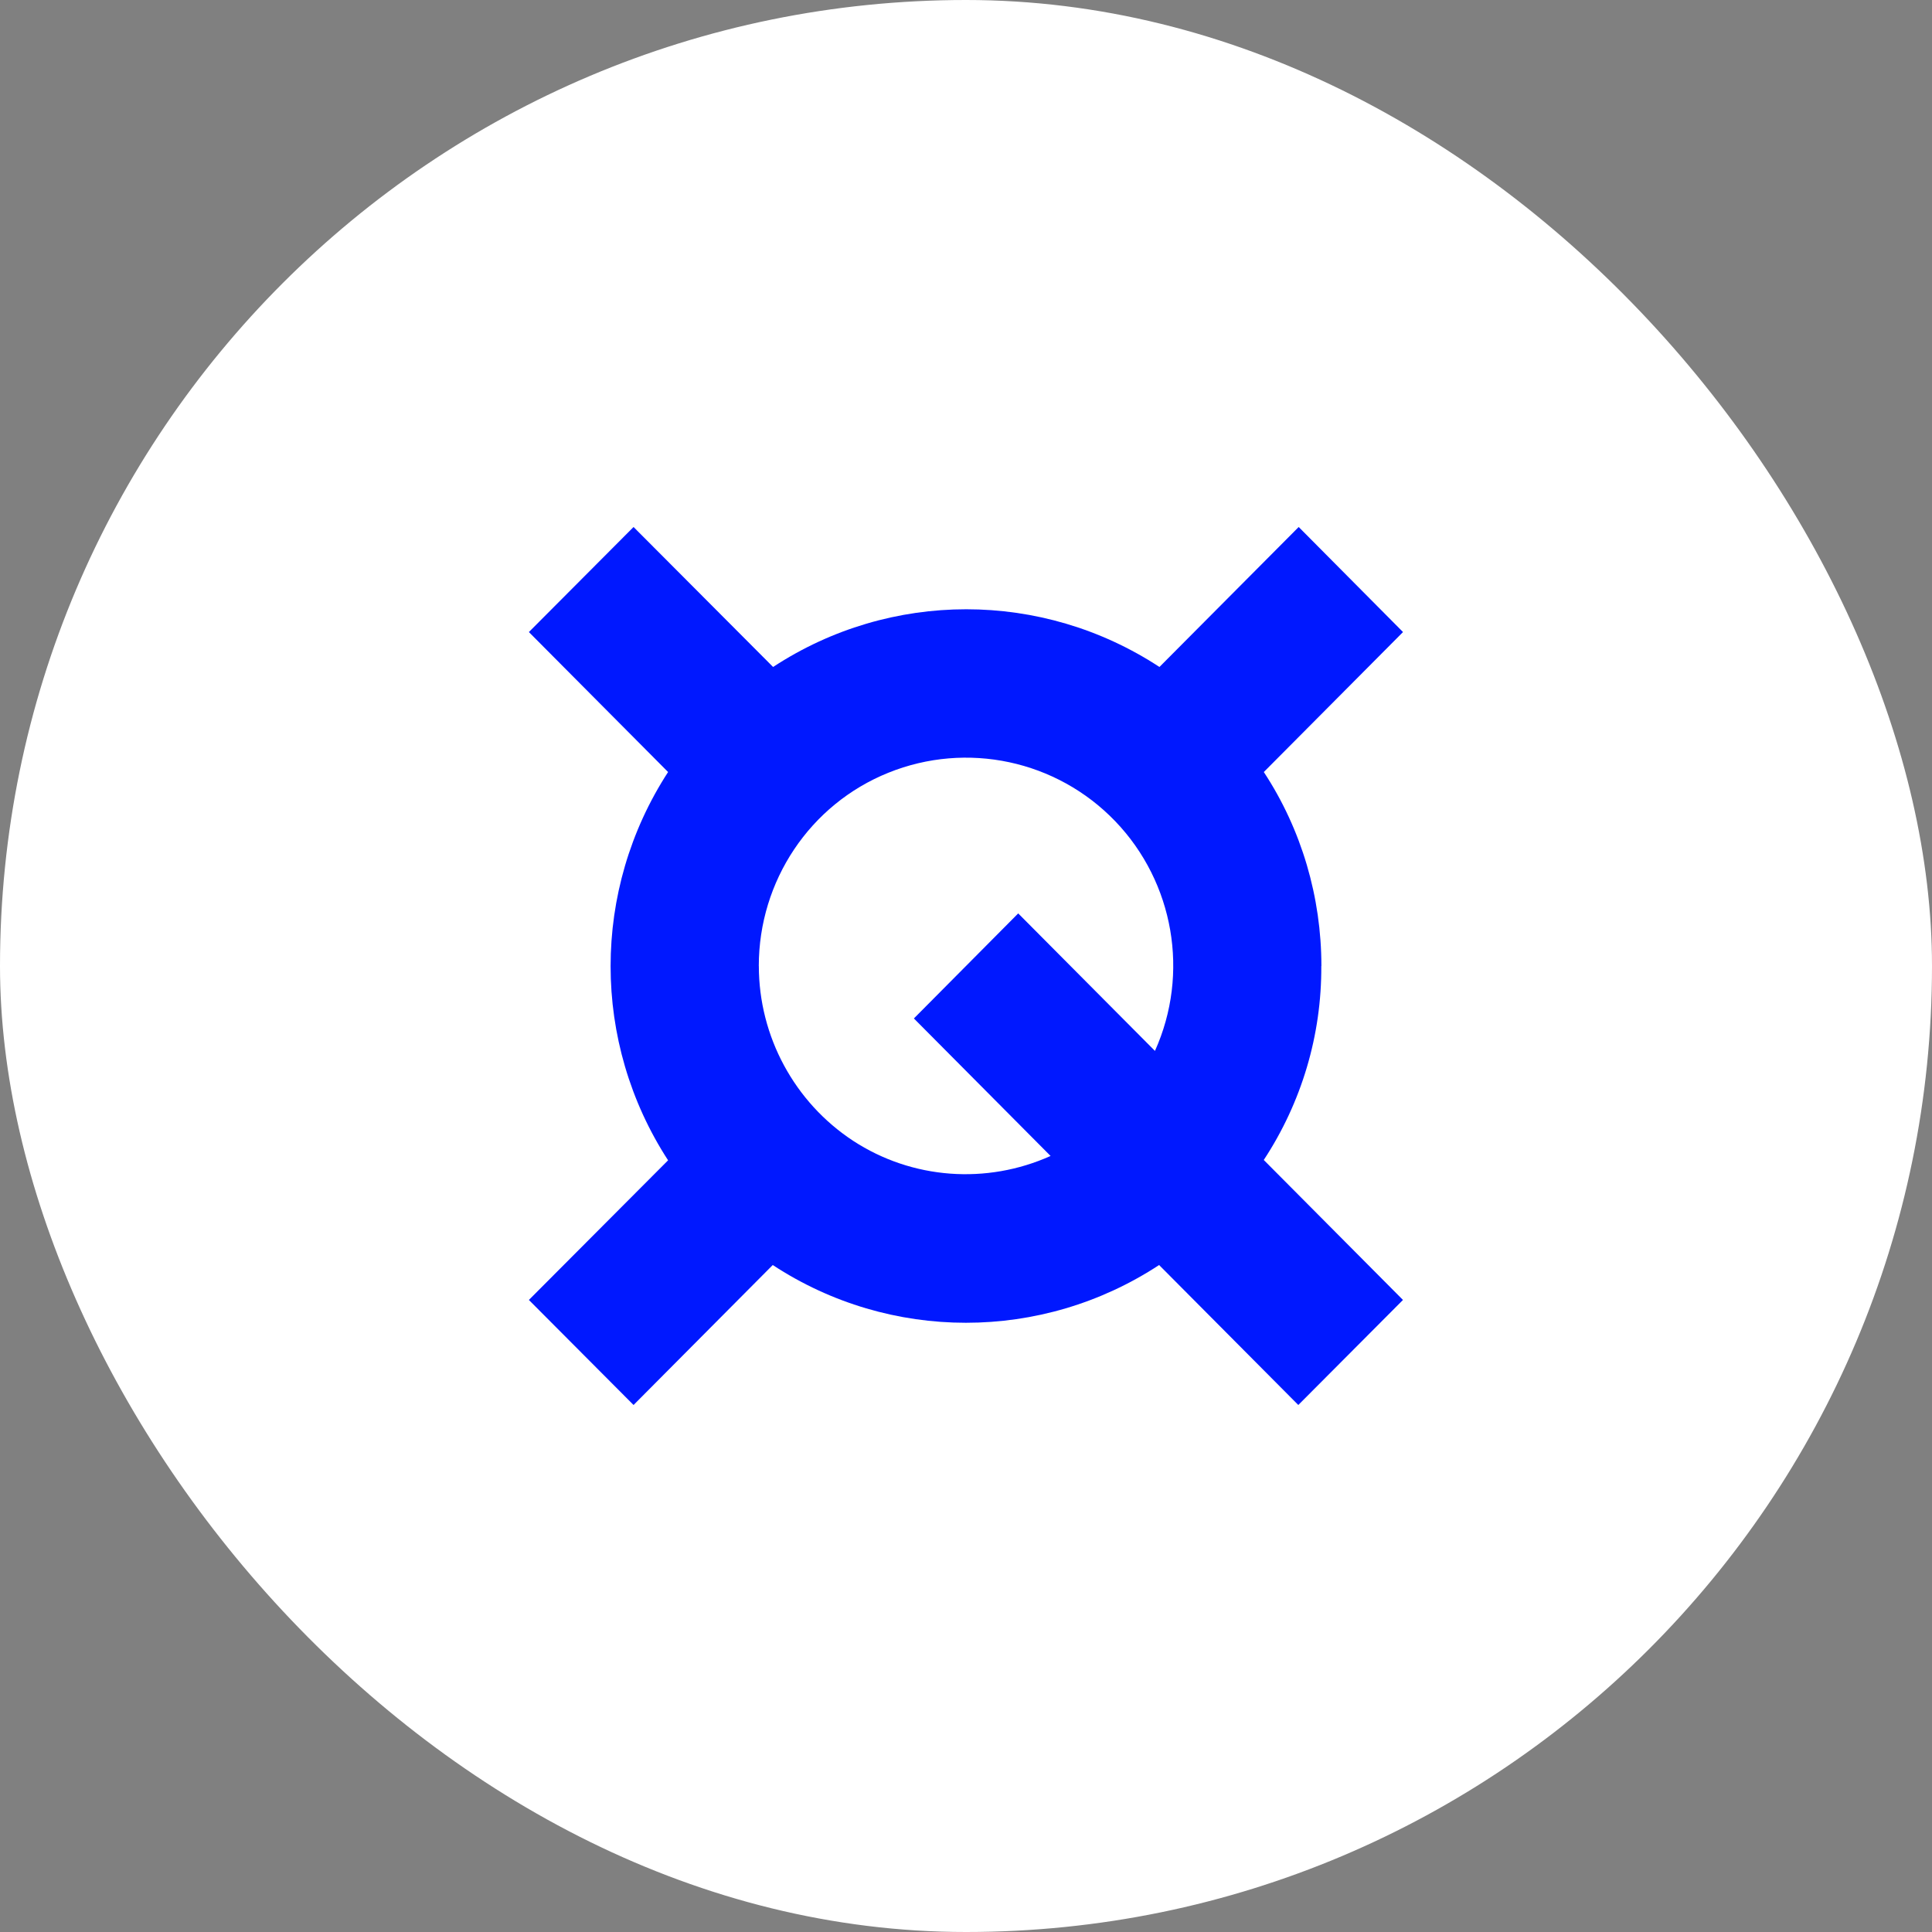
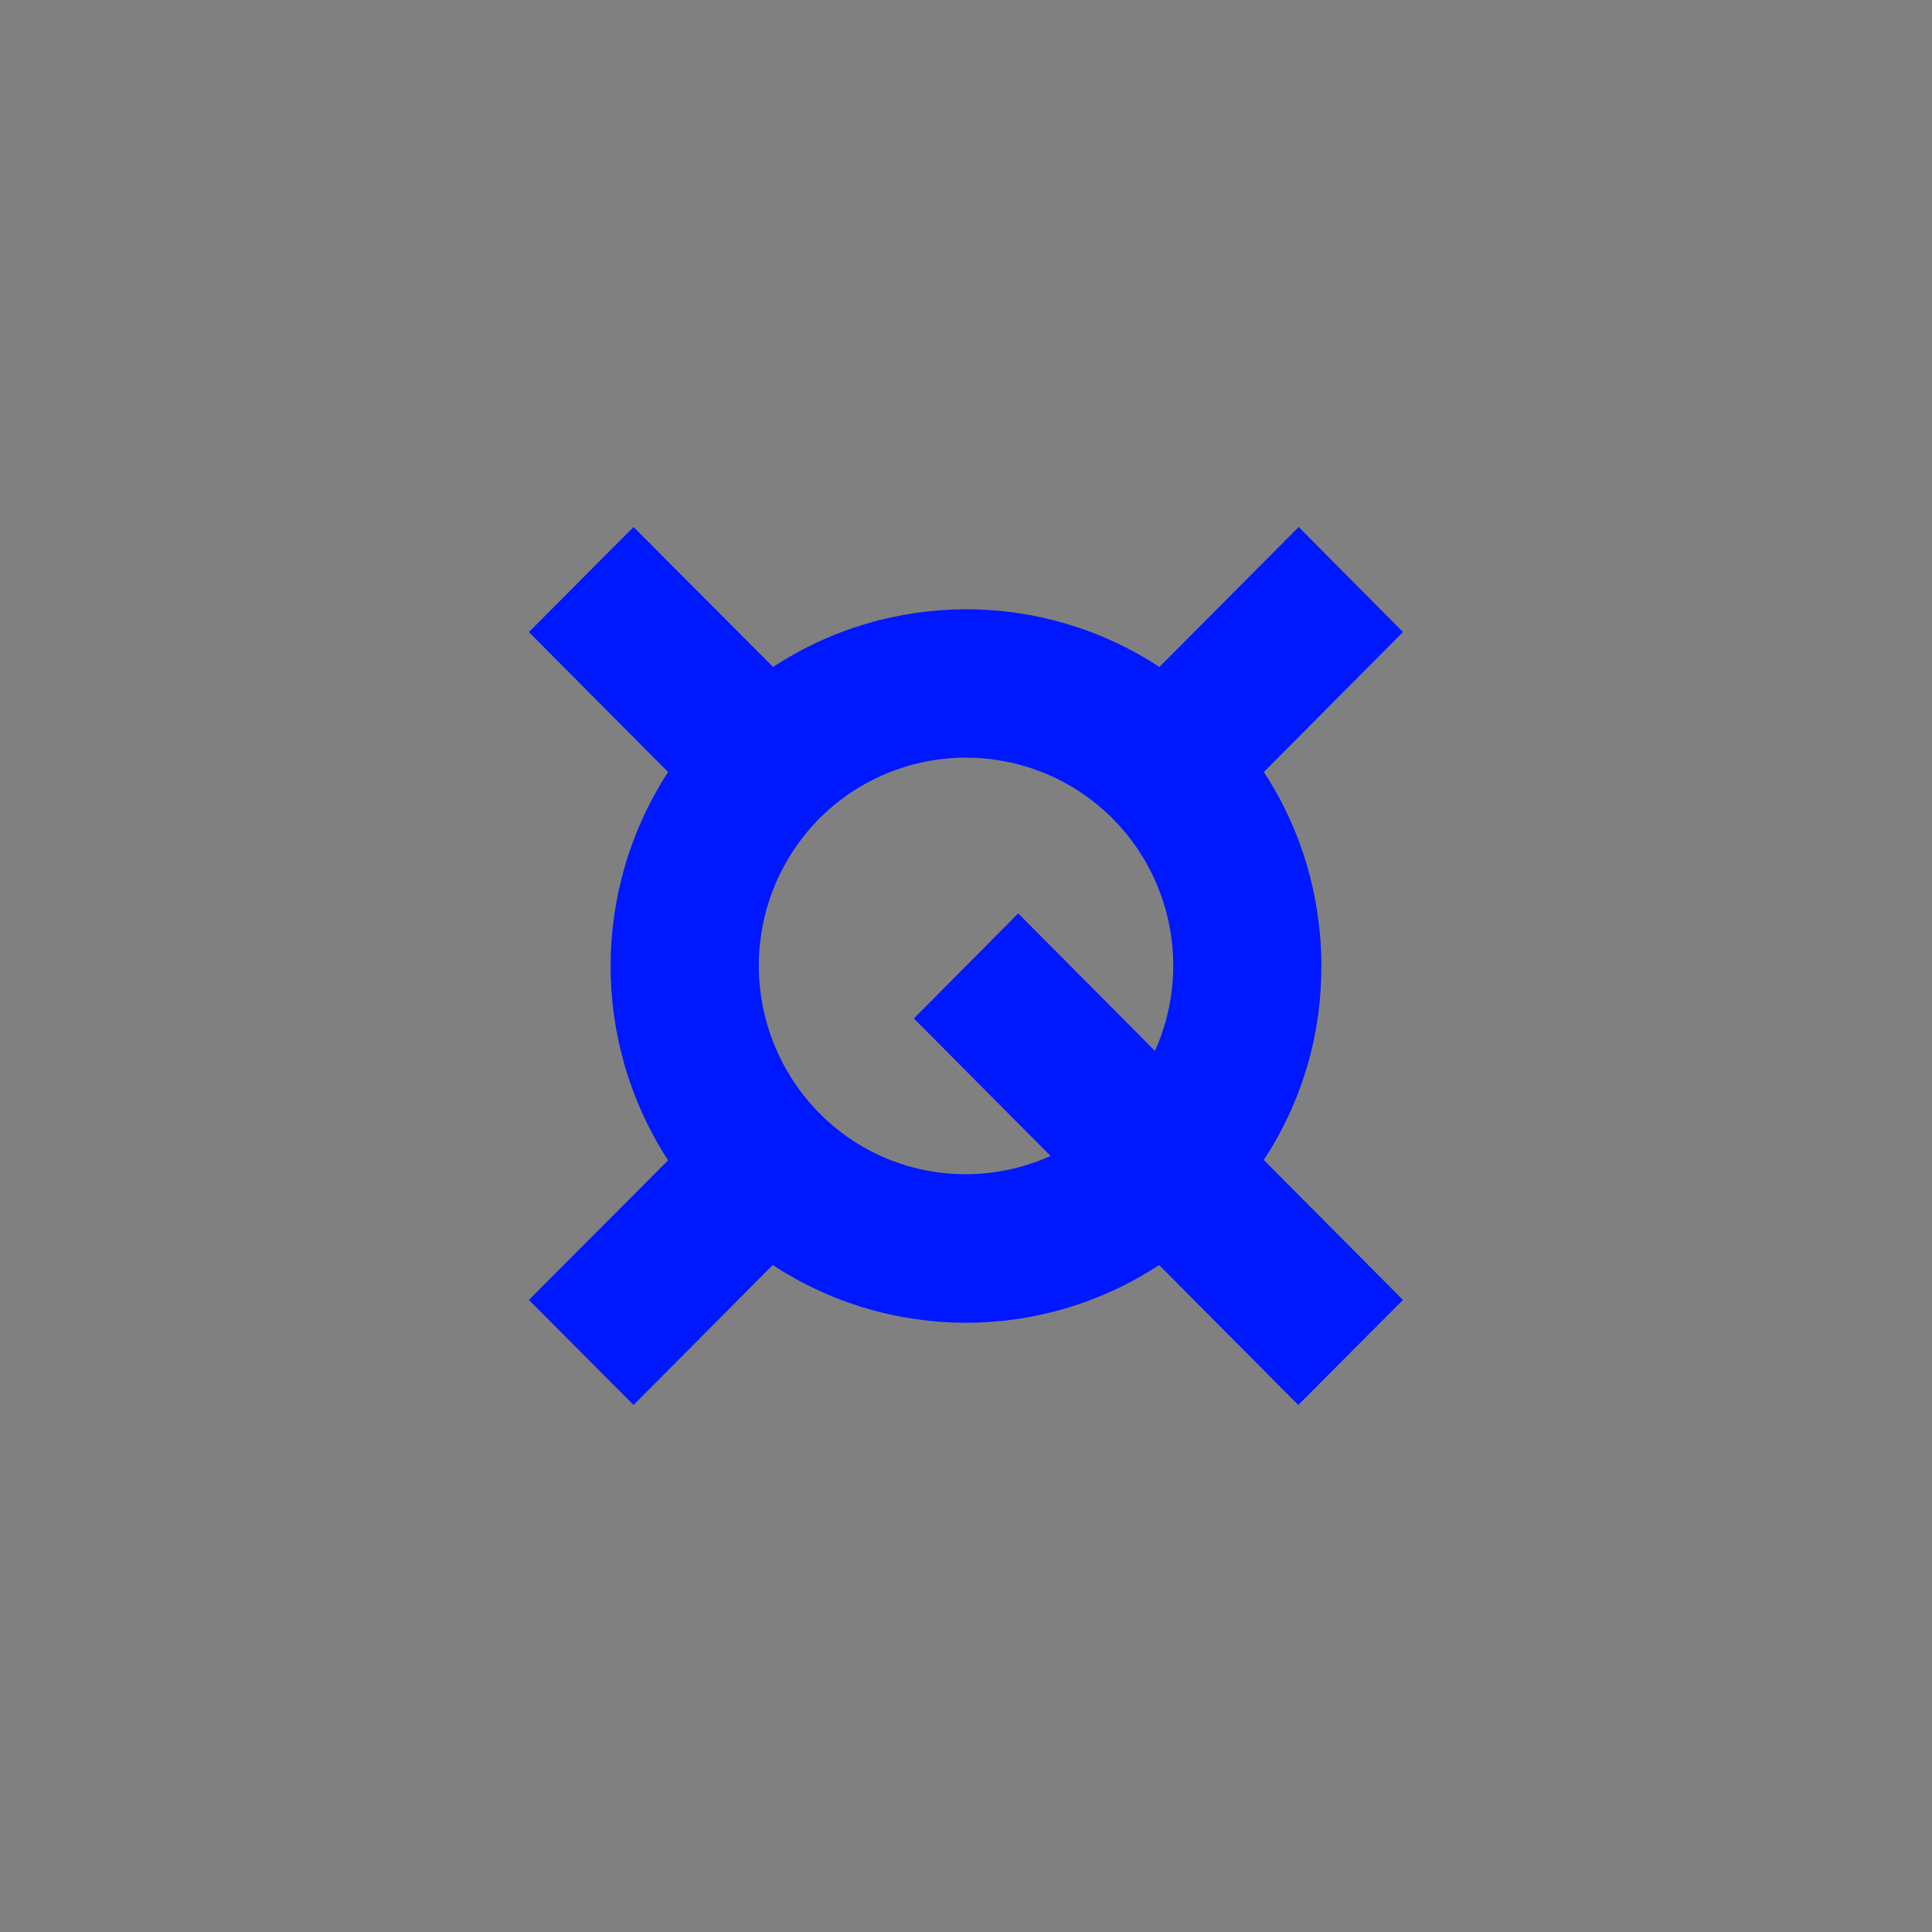
<svg xmlns="http://www.w3.org/2000/svg" width="40" height="40" viewBox="0 0 40 40" fill="none">
  <rect x="0" y="0" width="40" height="40" fill="#808080" stroke="none" />
  <g id="circle1">
-     <rect id="Rectangle 4493" width="40" height="40" rx="20" fill="white" />
    <g id="Group 1547764183">
      <path id="Vector" d="M27.358 20C27.358 18.577 26.949 17.176 26.166 15.984L29.048 13.086L26.888 10.911L24.005 13.809C21.576 12.216 18.434 12.216 16.006 13.809L13.117 10.911L10.95 13.086L13.832 15.984C12.245 18.427 12.245 21.58 13.832 24.023L10.95 26.914L13.117 29.089L15.999 26.191C18.427 27.785 21.57 27.785 23.998 26.191L26.88 29.089L29.047 26.914L26.165 24.016C26.948 22.825 27.364 21.431 27.356 20.001L27.358 20ZM15.71 20C15.71 18.241 16.767 16.654 18.392 15.999C20.016 15.343 21.877 15.739 23.092 17.005C24.306 18.272 24.633 20.156 23.912 21.758L21.081 18.911L18.921 21.086L21.751 23.933C20.426 24.528 18.884 24.417 17.663 23.619C16.449 22.822 15.711 21.458 15.711 20H15.71Z" fill="#0018FF" />
    </g>
  </g>
</svg>